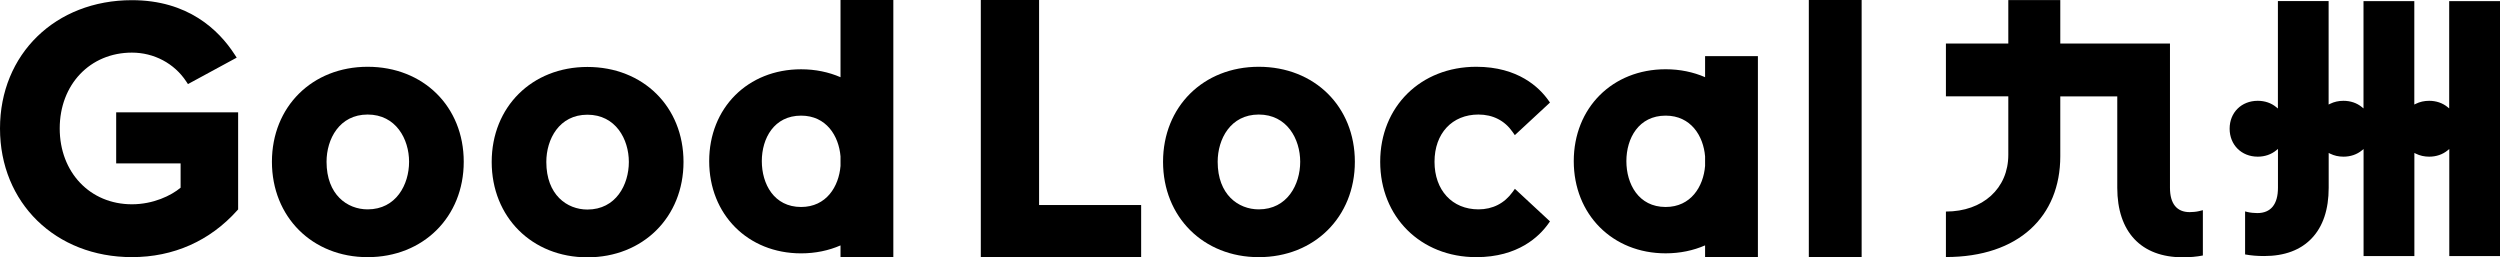
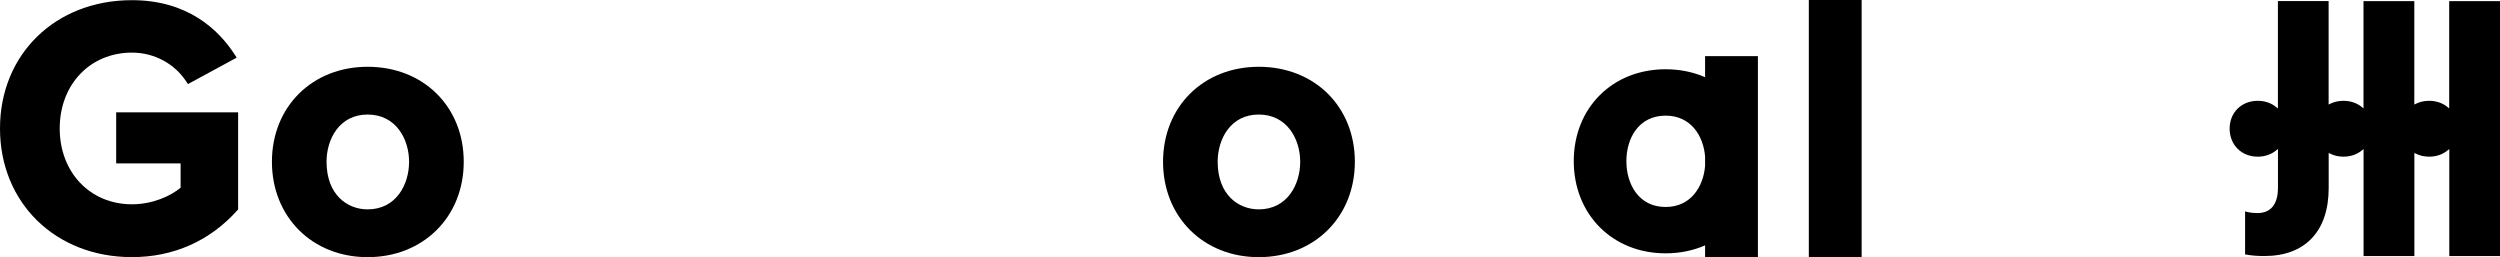
<svg xmlns="http://www.w3.org/2000/svg" id="_レイヤー_2" data-name="レイヤー 2" viewBox="0 0 870 89.55">
  <g id="_文字" data-name="文字">
-     <path d="M204.42,23.3c-19.3,0-33.31,13.9-33.31,33.06s14.01,33.19,33.31,33.19,33.44-13.96,33.44-33.19-14.06-33.06-33.44-33.06ZM204.42,72.92c-7.12,0-14.3-5.12-14.3-16.56,0-7.92,4.47-16.44,14.3-16.44s14.42,8.52,14.42,16.44-4.51,16.56-14.42,16.56Z" />
    <path d="M127.94,23.24c-19.3,0-33.31,13.9-33.31,33.06s14.01,33.19,33.31,33.19,33.44-13.96,33.44-33.19-14.06-33.06-33.44-33.06ZM127.94,72.86c-7.12,0-14.3-5.12-14.3-16.56,0-7.92,4.47-16.44,14.3-16.44s14.42,8.52,14.42,16.44-4.51,16.56-14.42,16.56Z" />
-     <path d="M292.5,0v26.87c-4.1-1.78-8.72-2.76-13.72-2.76-18.53,0-31.98,13.44-31.98,31.97s13.45,32.09,31.98,32.09c5,0,9.62-.98,13.72-2.77v4.09h18.38V0h-18.38ZM278.78,72.03c-9.44,0-13.67-8.01-13.67-15.96s4.28-15.83,13.67-15.83c8.79,0,13.13,7.07,13.72,14.18v3.32c-.58,7.17-4.92,14.29-13.72,14.29Z" />
    <path d="M40.43,56.86h22.42v8.46c-3.27,2.74-9.5,5.77-16.94,5.77-14.56,0-25.13-11.1-25.13-26.39s10.57-26.39,25.13-26.39c7.69,0,14.75,3.75,18.9,10.04l.6.91,16.96-9.2-.7-1.08C76.1,10.36,65.36.06,45.91.06,19.31.06,0,18.84,0,44.71s19.31,44.77,45.91,44.77c14.46,0,27.14-5.63,36.66-16.27l.3-.34v-33.77h-42.44v17.76Z" />
    <rect x="629.47" width="18.38" height="89.48" />
    <path d="M593.37,19.54v7.32c-4.1-1.78-8.72-2.76-13.72-2.76-18.53,0-31.98,13.44-31.98,31.97s13.45,32.09,31.98,32.09c5,0,9.62-.98,13.72-2.77v4.09h18.38V19.54h-18.38ZM579.65,72.03c-9.44,0-13.67-8.01-13.67-15.96s4.28-15.83,13.67-15.83c8.79,0,13.13,7.07,13.72,14.18v3.32c-.58,7.17-4.92,14.29-13.72,14.29Z" />
-     <polygon points="361.6 0 341.32 0 341.32 89.48 397.12 89.48 397.12 71.35 361.6 71.35 361.6 0" />
    <path d="M438.05,23.24c-19.3,0-33.31,13.9-33.31,33.06s14.01,33.19,33.31,33.19,33.44-13.96,33.44-33.19-14.06-33.06-33.44-33.06ZM438.05,72.86c-7.12,0-14.3-5.12-14.3-16.56,0-7.92,4.47-16.44,14.3-16.44s14.42,8.52,14.42,16.44-4.51,16.56-14.42,16.56Z" />
-     <path d="M514.5,39.86c5.01,0,9.11,2.09,11.87,6.04l.79,1.13,12.23-11.34-.61-.86c-3.08-4.33-10.42-11.59-25.03-11.59-19.38,0-33.44,13.9-33.44,33.06s14.06,33.19,33.44,33.19c14.61,0,21.95-7.26,25.03-11.59l.61-.86-12.21-11.33-.79,1.1c-2.85,3.96-6.95,6.05-11.88,6.05-9.15,0-15.3-6.66-15.3-16.56s6.15-16.44,15.3-16.44Z" />
-     <path d="M762,73.82c-4.48,0-6.85-2.93-6.85-8.48V15.15h-38.17V.03h-18.09v15.12h-21.71v18.38h21.71v20.36c0,11.69-8.89,19.73-21.71,19.73v15.83c25.38,0,39.8-14.2,39.8-35.05v-20.86h19.83v31.81c0,15.37,8.31,24.19,22.8,24.19,2.59,0,4.81-.2,6.99-.63v-15.77l-1.37.34c-.89.22-2.3.34-3.23.34Z" />
    <path d="M870,89.1V.39h-17.68v37.34l-.57-.47c-1.74-1.43-3.96-2.18-6.42-2.18-1.67,0-3.23.35-4.64,1.05l-.51.25V.39h-17.68v37.34l-.57-.47c-1.74-1.43-3.96-2.18-6.42-2.18-1.67,0-3.24.35-4.64,1.05l-.51.25V.38s-17.65,0-17.65,0v37.38s-.57-.47-.57-.47c-1.75-1.45-3.98-2.21-6.45-2.21-5.67,0-9.78,4.08-9.78,9.7s4.11,9.74,9.78,9.74c2.47,0,4.71-.77,6.46-2.22l.58-.48v13.53c0,5.76-2.49,8.8-7.19,8.8-.95,0-2.39-.12-3.31-.35l-.94-.23v14.97c2.08.38,4.19.56,6.62.56h.02c7.11,0,12.69-2.09,16.58-6.2,3.9-4.12,5.87-10.02,5.87-17.55v-12.13s.5.25.5.25c1.41.7,2.96,1.05,4.64,1.05,2.46,0,4.68-.76,6.42-2.19l.58-.47v37.24h17.68v-35.88l.51.25c1.41.7,2.96,1.05,4.64,1.05,2.46,0,4.68-.76,6.42-2.19l.58-.47v37.24h17.68Z" />
  </g>
</svg>